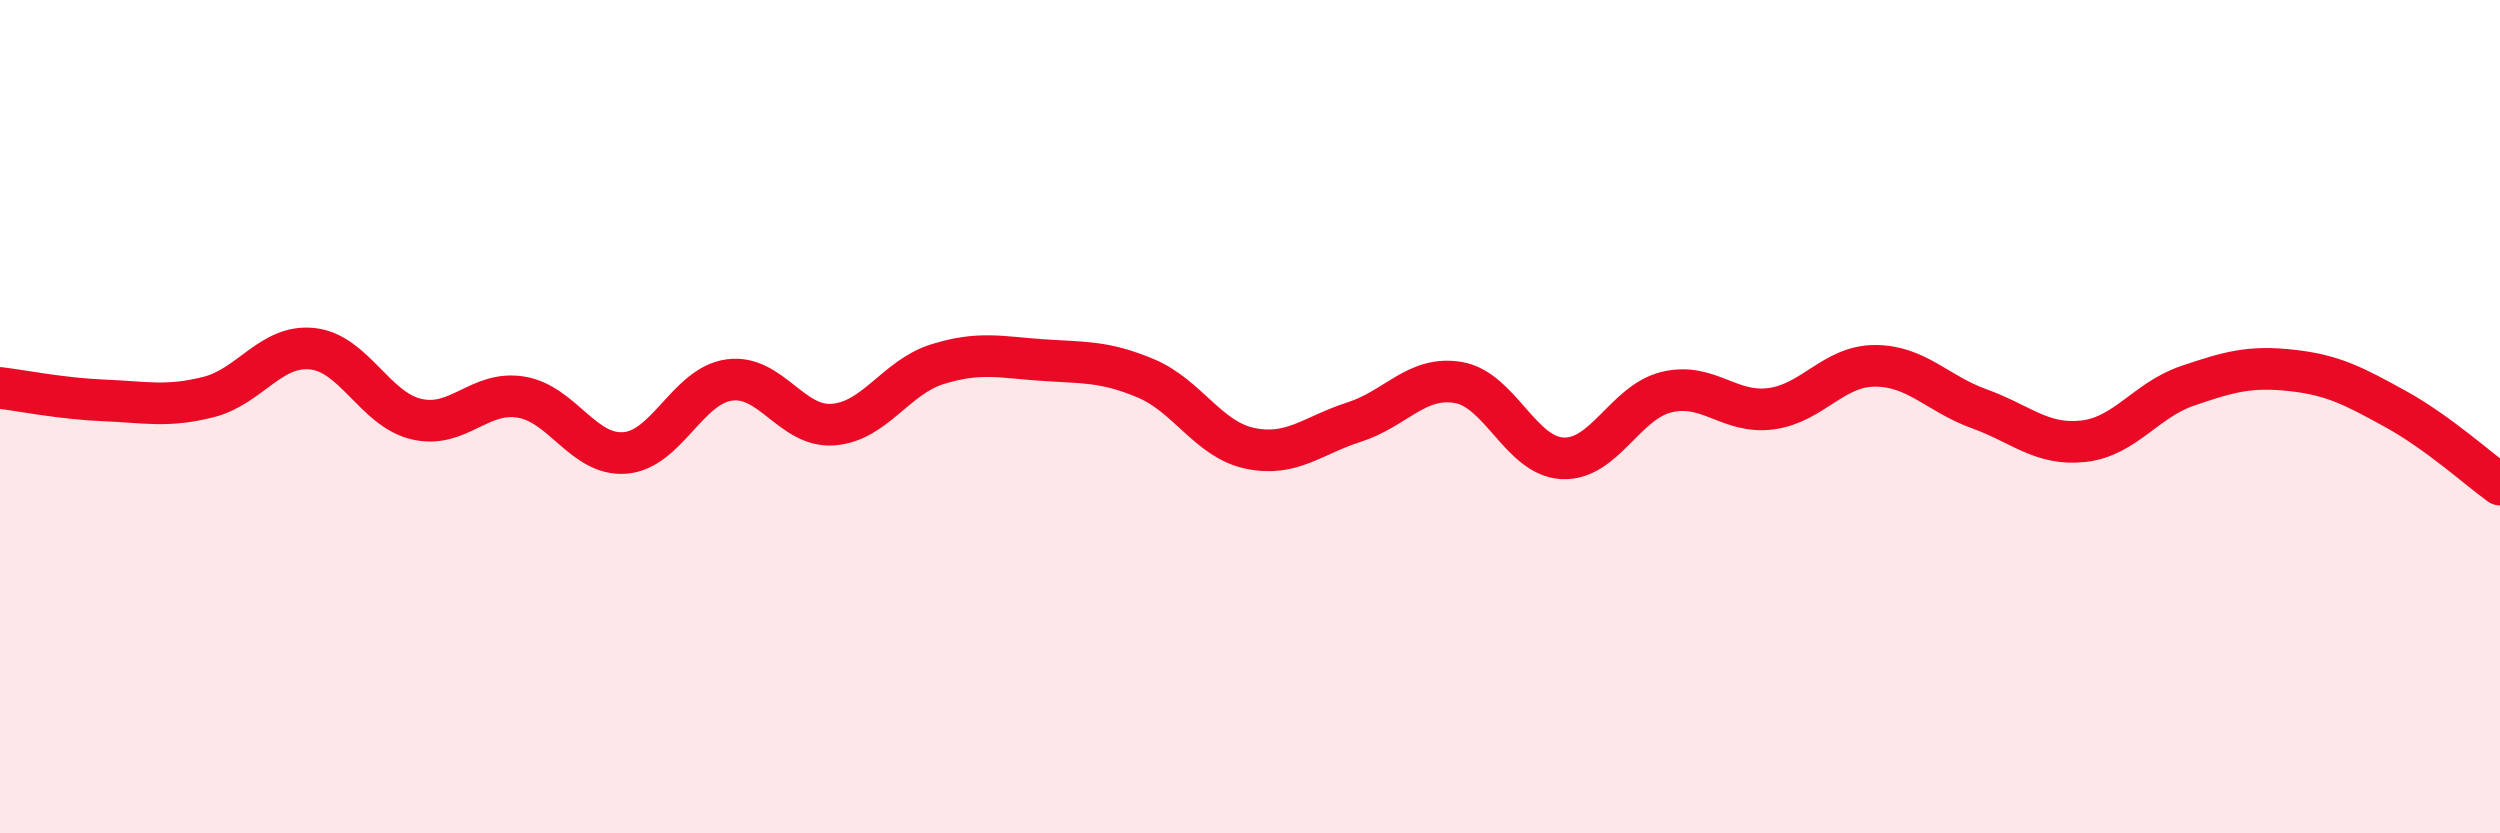
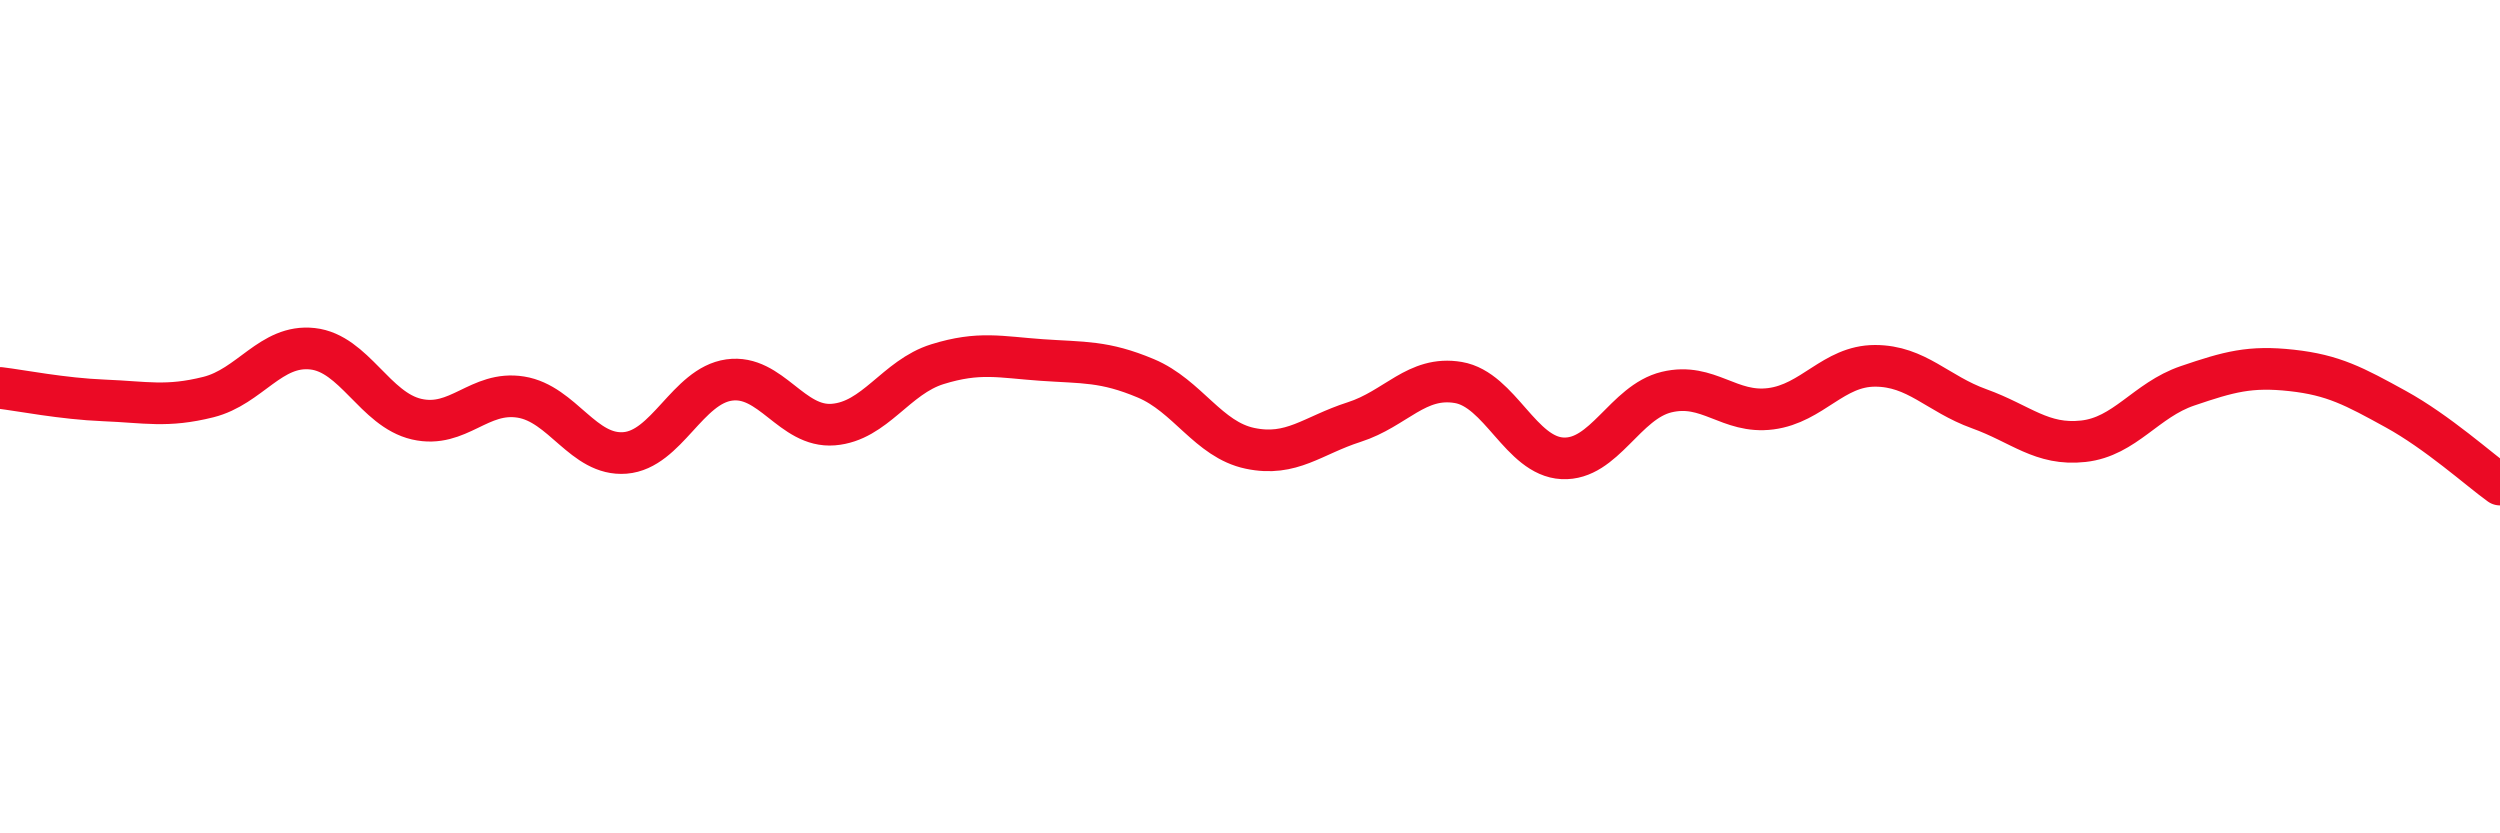
<svg xmlns="http://www.w3.org/2000/svg" width="60" height="20" viewBox="0 0 60 20">
-   <path d="M 0,9.31 C 0.5,9.37 1.5,9.57 2.5,9.61 C 3.5,9.65 4,9.78 5,9.53 C 6,9.28 6.5,8.26 7.5,8.37 C 8.5,8.48 9,9.83 10,10.06 C 11,10.29 11.5,9.37 12.5,9.53 C 13.5,9.69 14,10.95 15,10.87 C 16,10.79 16.5,9.26 17.5,9.12 C 18.5,8.98 19,10.27 20,10.19 C 21,10.11 21.5,9.05 22.5,8.74 C 23.5,8.43 24,8.57 25,8.64 C 26,8.71 26.5,8.66 27.5,9.08 C 28.5,9.5 29,10.55 30,10.76 C 31,10.97 31.5,10.45 32.5,10.13 C 33.5,9.81 34,9.01 35,9.18 C 36,9.35 36.5,10.95 37.5,11 C 38.5,11.05 39,9.65 40,9.41 C 41,9.17 41.5,9.94 42.5,9.81 C 43.5,9.68 44,8.78 45,8.78 C 46,8.78 46.5,9.45 47.5,9.81 C 48.5,10.17 49,10.7 50,10.59 C 51,10.48 51.5,9.6 52.5,9.26 C 53.5,8.92 54,8.78 55,8.89 C 56,9 56.5,9.27 57.5,9.82 C 58.5,10.37 59.5,11.27 60,11.63L60 20L0 20Z" fill="#EB0A25" opacity="0.1" stroke-linecap="round" stroke-linejoin="round" />
  <path d="M 0,9.31 C 0.5,9.37 1.5,9.57 2.5,9.61 C 3.5,9.65 4,9.78 5,9.53 C 6,9.28 6.5,8.26 7.5,8.37 C 8.5,8.48 9,9.83 10,10.06 C 11,10.29 11.5,9.37 12.5,9.53 C 13.5,9.69 14,10.95 15,10.87 C 16,10.79 16.5,9.26 17.5,9.12 C 18.5,8.98 19,10.27 20,10.19 C 21,10.11 21.5,9.05 22.5,8.74 C 23.5,8.43 24,8.57 25,8.64 C 26,8.71 26.5,8.66 27.5,9.08 C 28.5,9.5 29,10.55 30,10.76 C 31,10.97 31.5,10.45 32.5,10.13 C 33.5,9.81 34,9.01 35,9.18 C 36,9.35 36.5,10.95 37.5,11 C 38.5,11.05 39,9.65 40,9.41 C 41,9.17 41.5,9.94 42.5,9.81 C 43.5,9.68 44,8.78 45,8.78 C 46,8.78 46.5,9.45 47.5,9.81 C 48.5,10.17 49,10.7 50,10.59 C 51,10.48 51.5,9.6 52.5,9.26 C 53.5,8.92 54,8.78 55,8.89 C 56,9 56.5,9.27 57.5,9.82 C 58.5,10.37 59.5,11.27 60,11.63" stroke="#EB0A25" stroke-width="1" fill="none" stroke-linecap="round" stroke-linejoin="round" />
</svg>